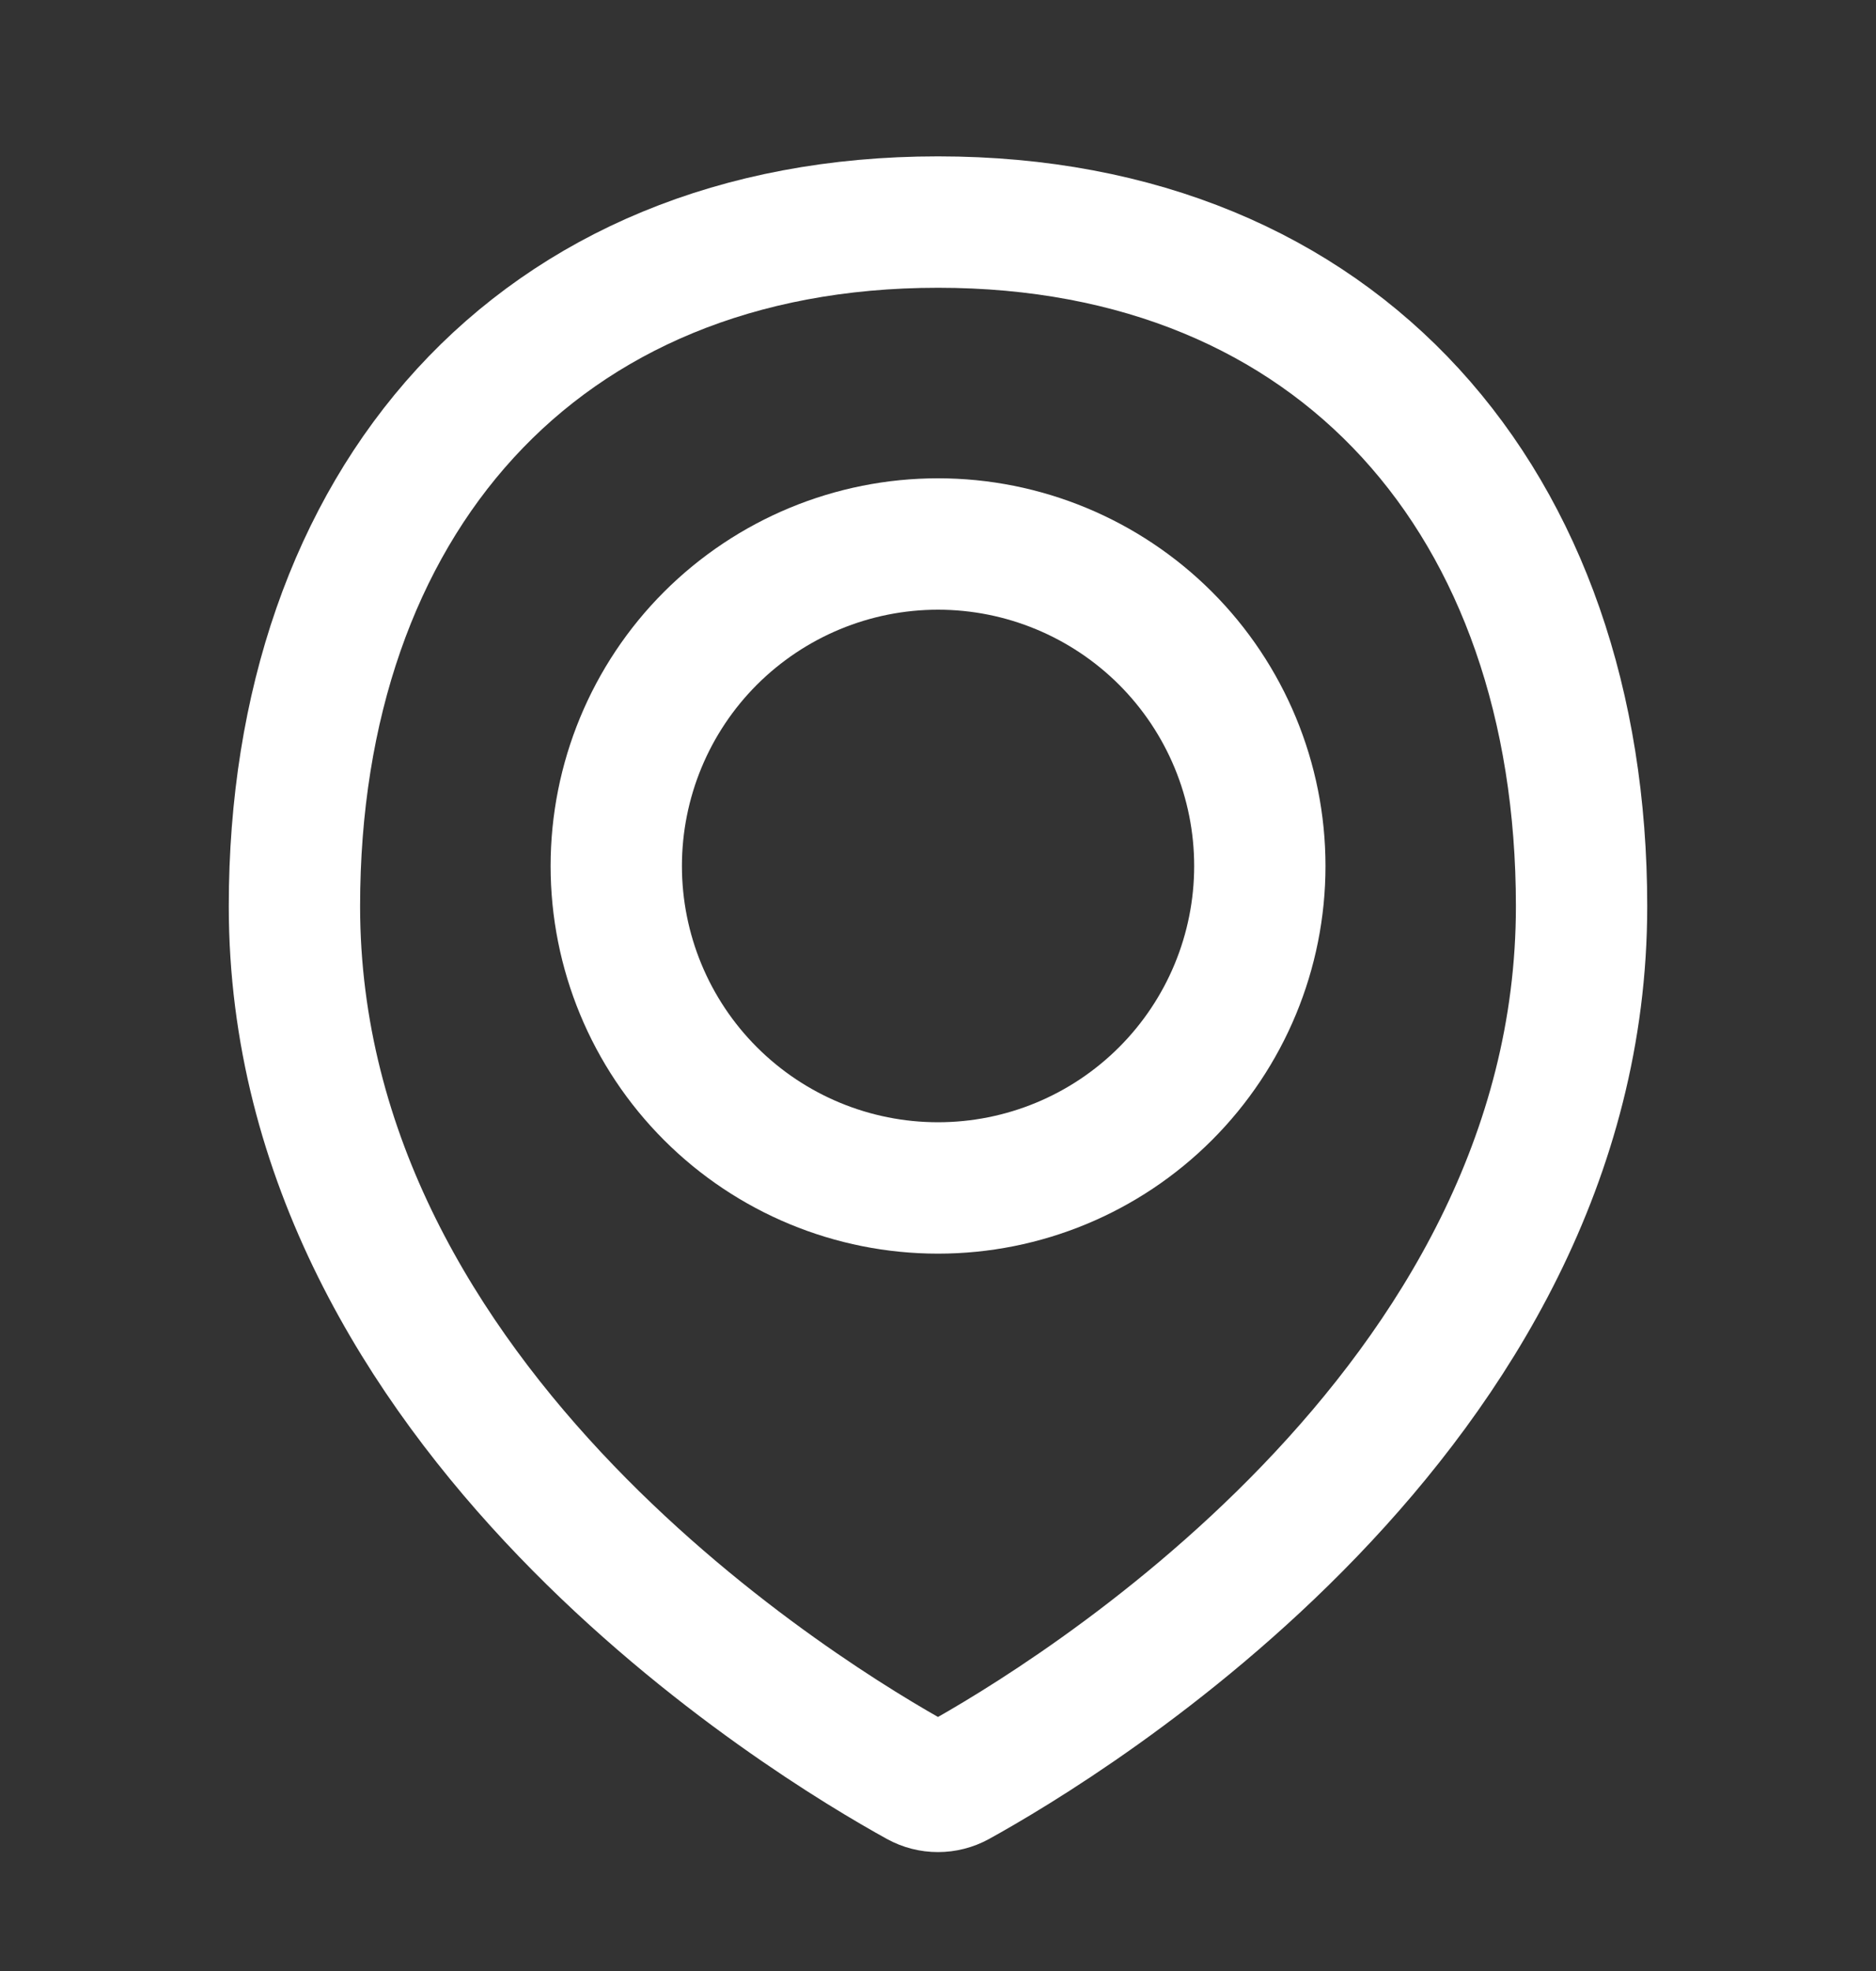
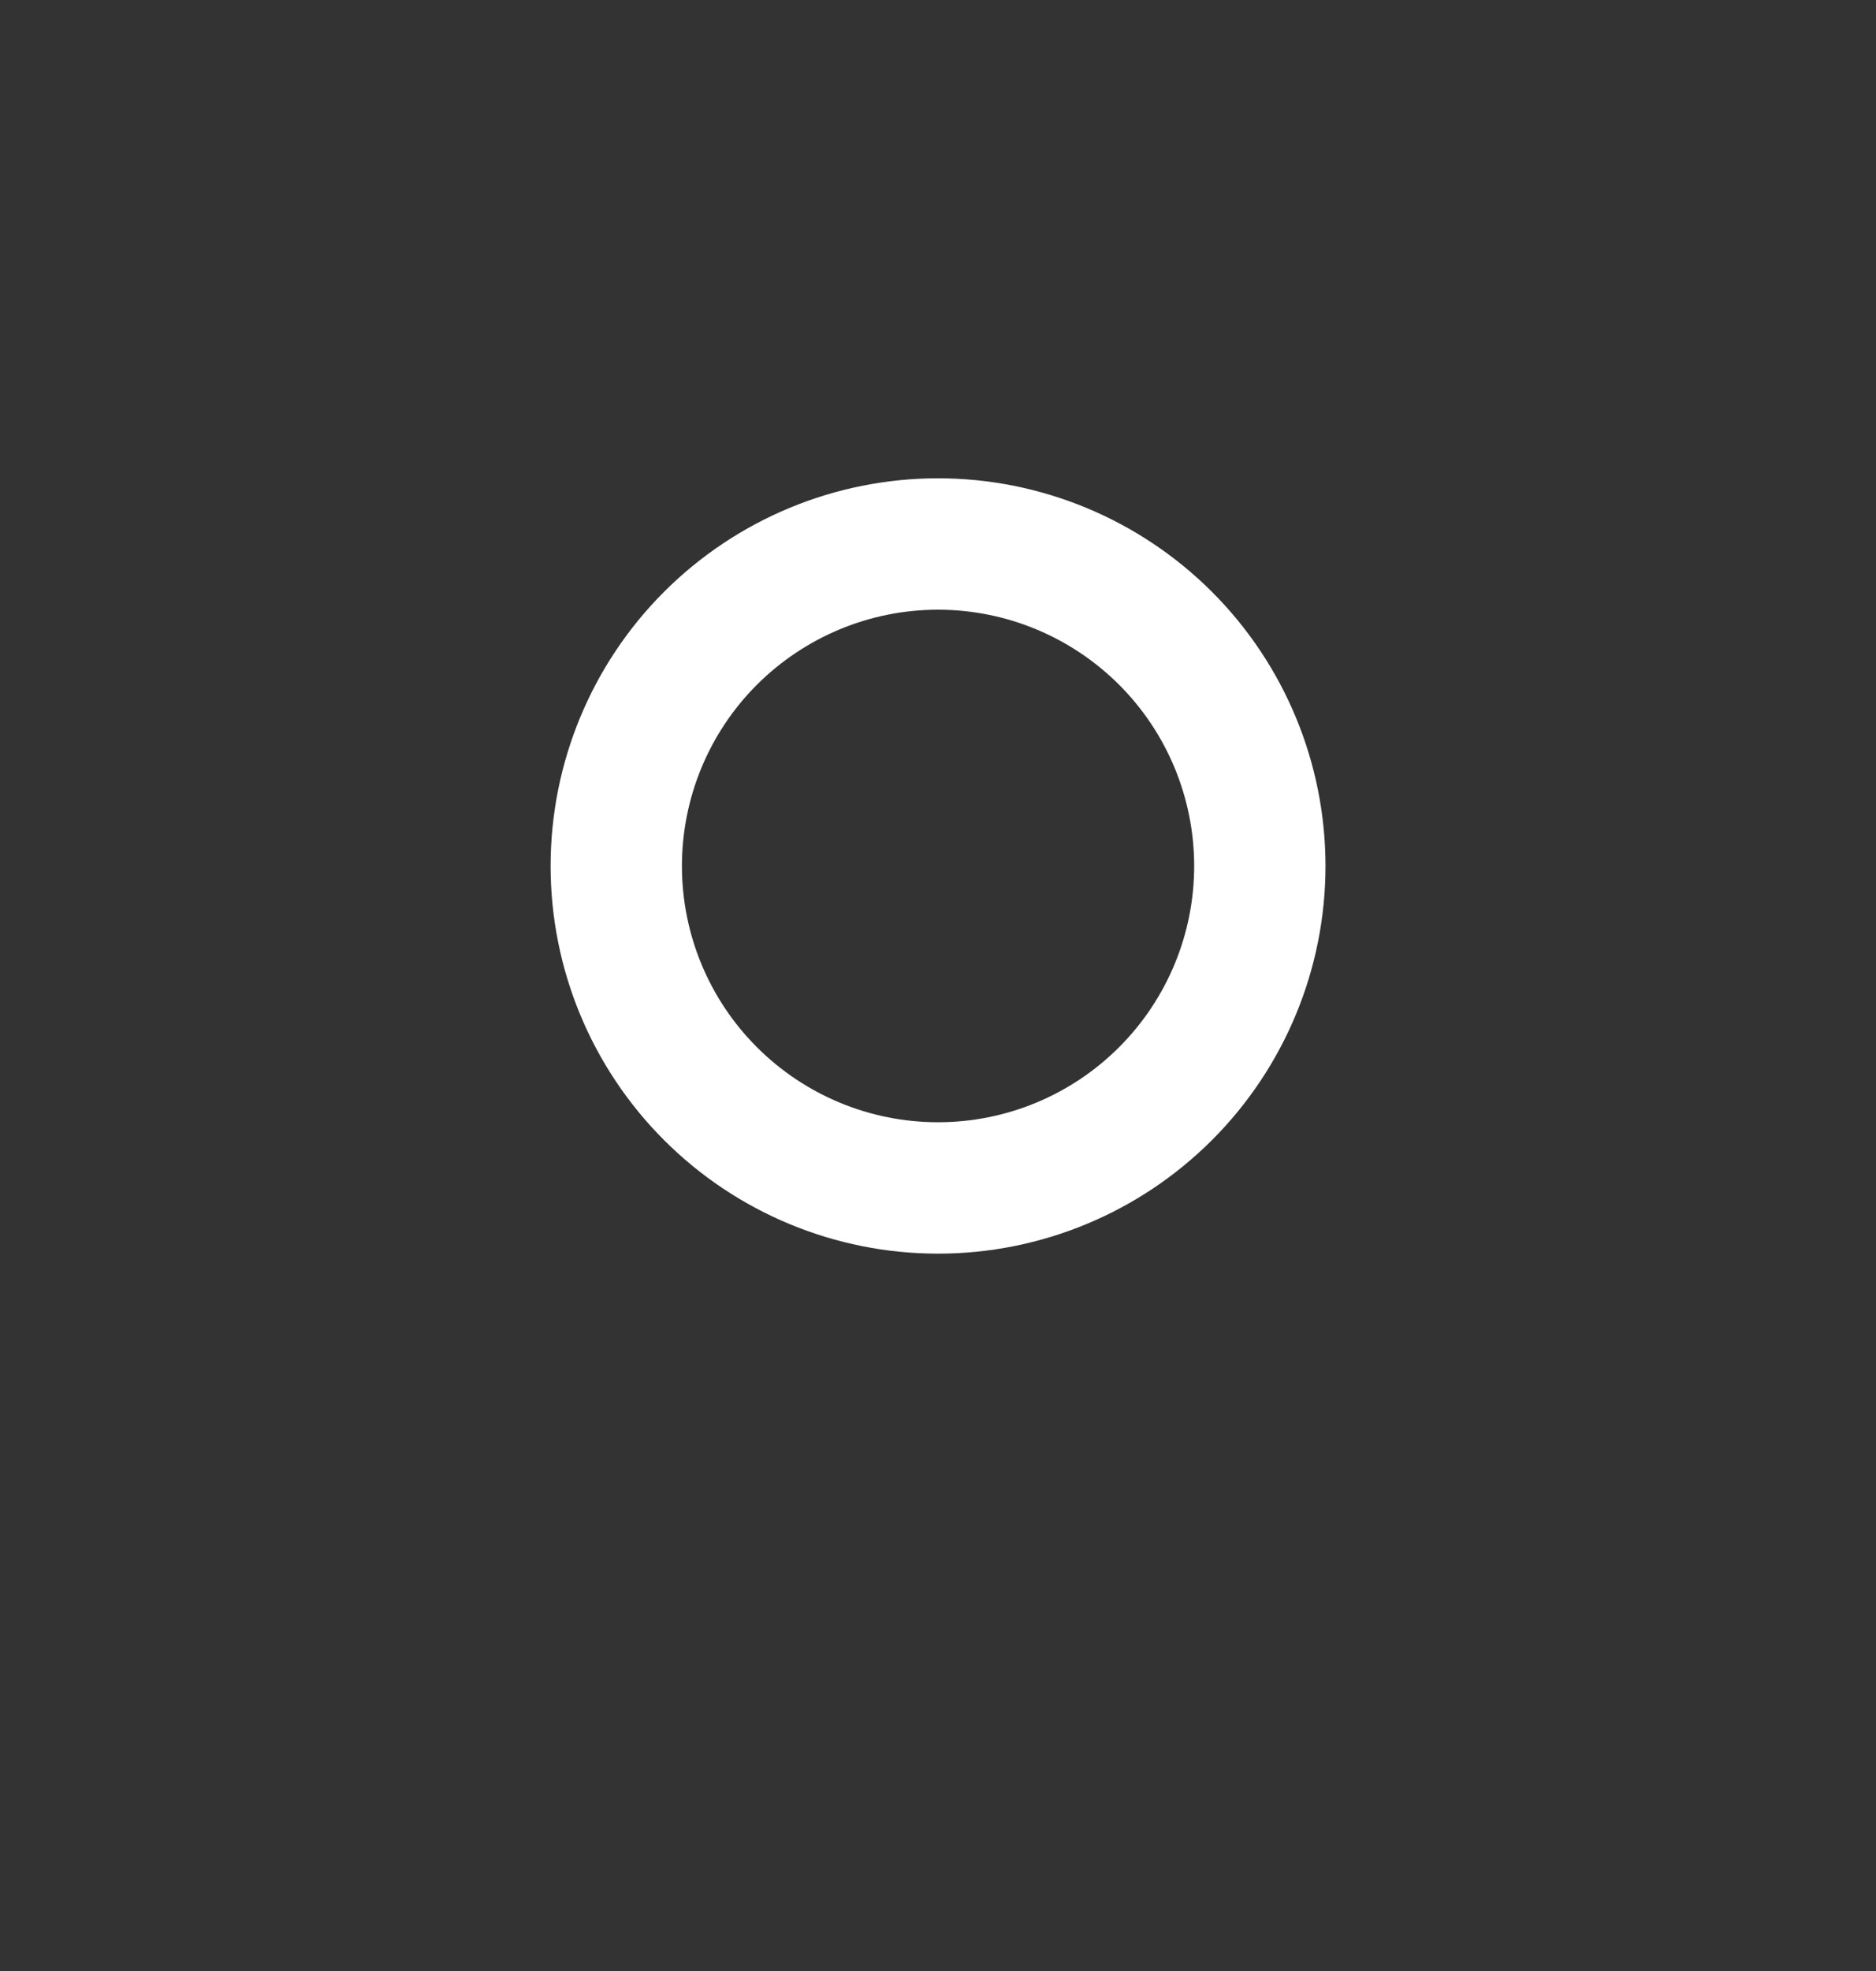
<svg xmlns="http://www.w3.org/2000/svg" width="20" height="21" viewBox="0 0 20 21" fill="none">
  <rect x="0" y="0" width="20" height="21" fill="#333333" stroke="none" />
-   <path d="M16.861 9.656C16.861 15.035 11.352 18.348 10.207 18.98C10.143 19.015 10.072 19.033 10 19.033C9.927 19.033 9.856 19.015 9.793 18.98C8.647 18.348 3.139 15.035 3.139 9.656C3.139 5.368 5.712 2.366 10 2.366C14.288 2.366 16.861 5.368 16.861 9.656Z" stroke="white" stroke-width="1.4" stroke-linecap="round" stroke-linejoin="round" />
  <path d="M6.57 9.227C6.57 10.137 6.931 11.009 7.574 11.652C8.218 12.296 9.09 12.657 10 12.657C10.91 12.657 11.782 12.296 12.426 11.652C13.069 11.009 13.431 10.137 13.431 9.227C13.431 8.317 13.069 7.444 12.426 6.801C11.782 6.158 10.91 5.796 10 5.796C9.09 5.796 8.218 6.158 7.574 6.801C6.931 7.444 6.57 8.317 6.57 9.227V9.227Z" stroke="white" stroke-width="1.4" stroke-linecap="round" stroke-linejoin="round" />
</svg>